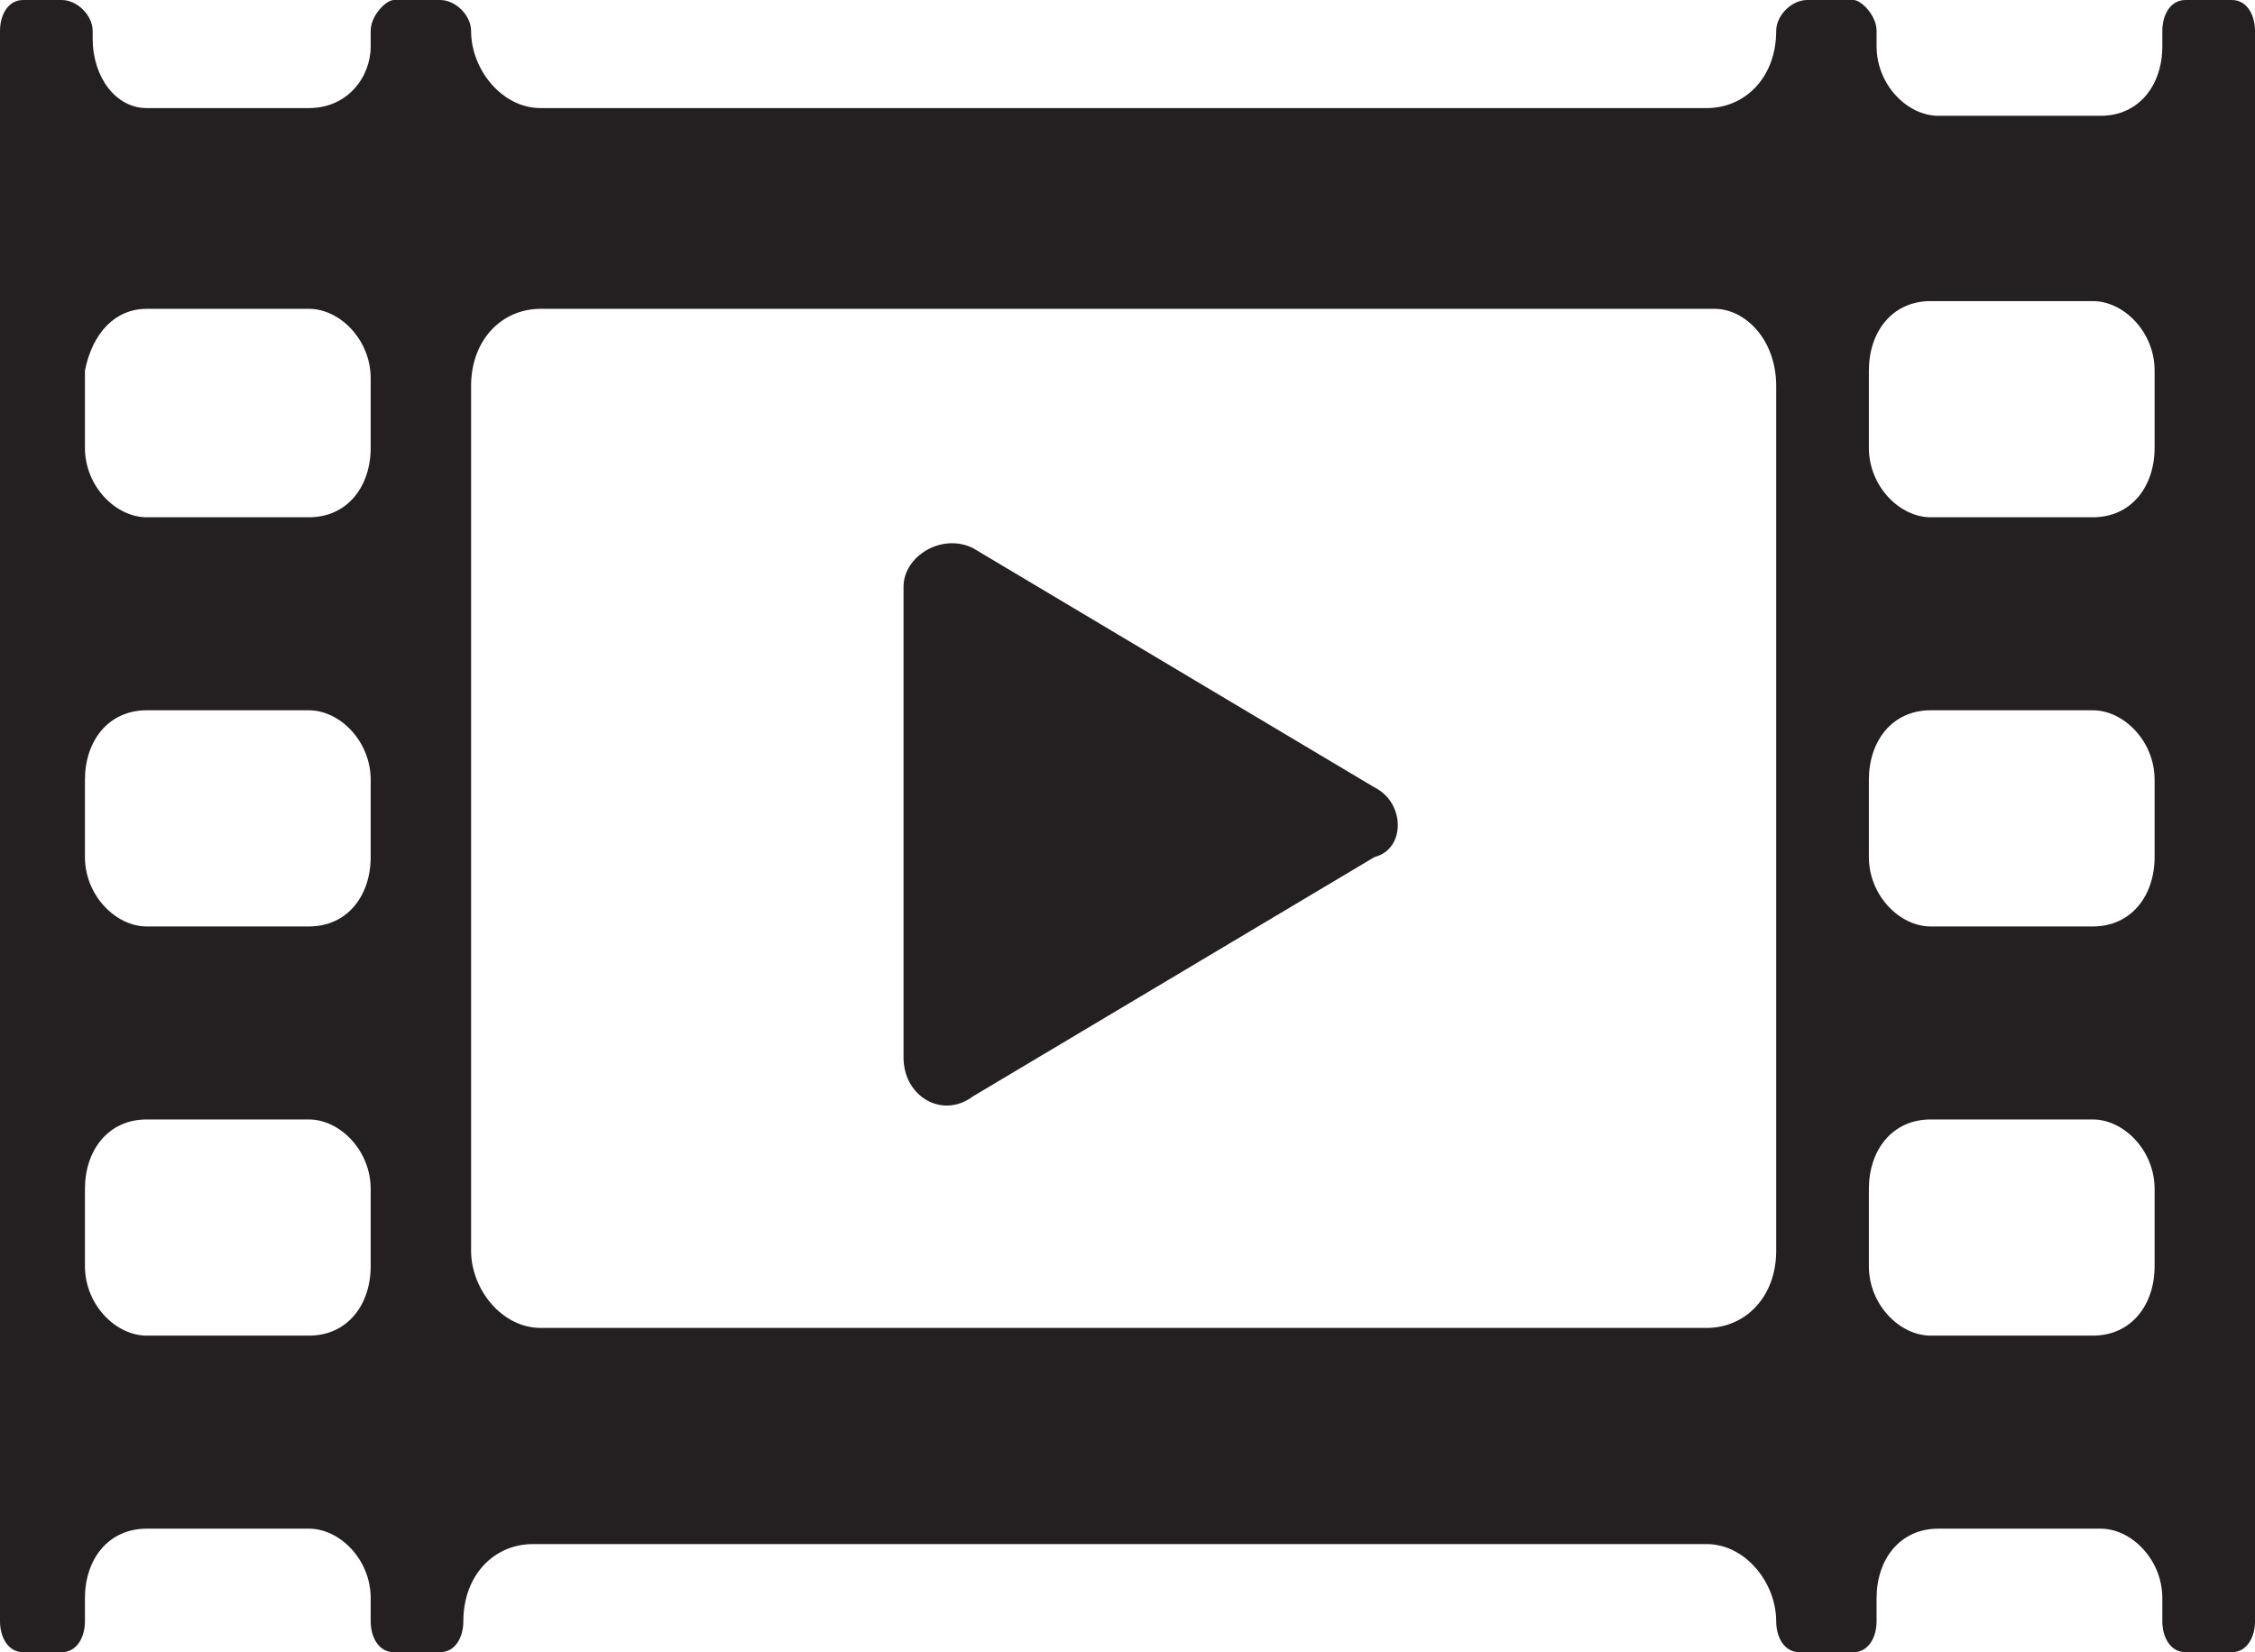
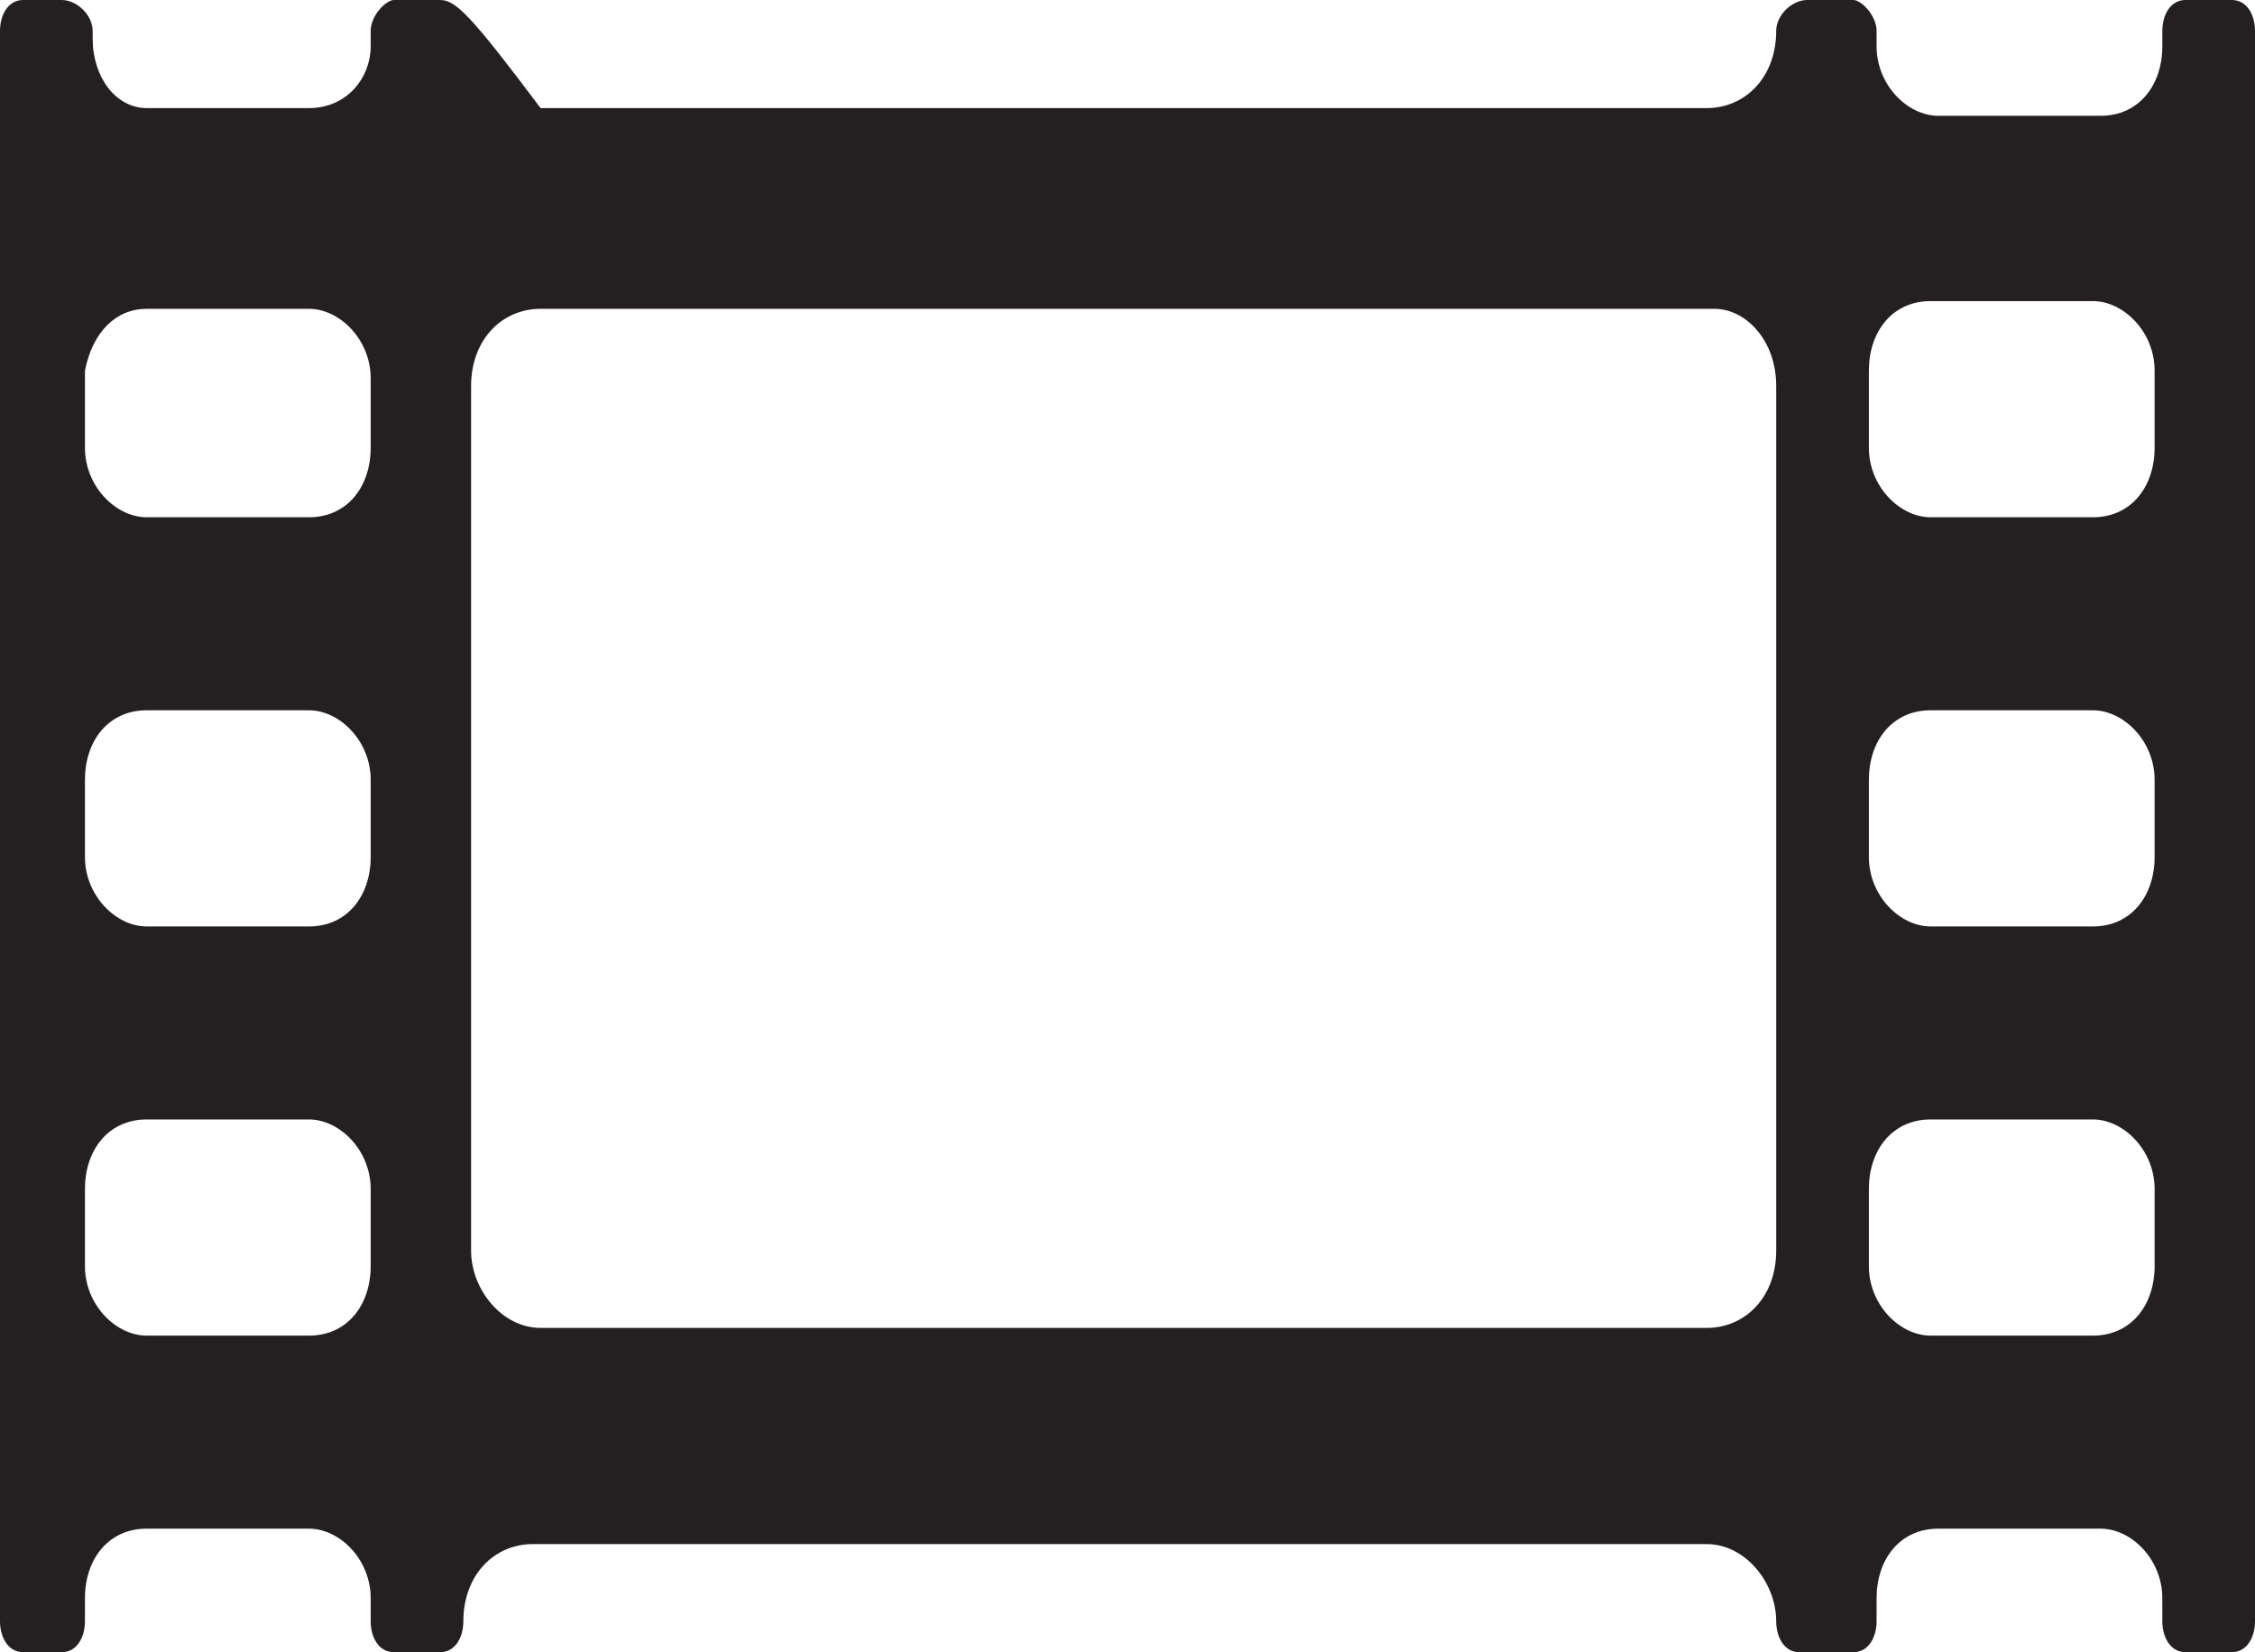
<svg xmlns="http://www.w3.org/2000/svg" version="1.1" id="Layer_1" x="0px" y="0px" viewBox="0 0 29.2 21.4" style="enable-background:new 0 0 29.2 21.4;" xml:space="preserve">
  <style type="text/css">
	.st0{fill:#241F20;}
</style>
-   <path class="st0" d="M28.9,0h-0.6c-0.2,0-0.3,0.2-0.3,0.4v0.2c0,0.5-0.3,0.9-0.8,0.9h-2.1c-0.4,0-0.8-0.4-0.8-0.9V0.4  C24.3,0.2,24.1,0,24,0h-0.6C23.2,0,23,0.2,23,0.4c0,0.6-0.4,1-0.9,1H7c-0.5,0-0.9-0.5-0.9-1C6.1,0.2,5.9,0,5.7,0H5.1  C5,0,4.8,0.2,4.8,0.4v0.2C4.8,1,4.5,1.4,4,1.4H1.9C1.5,1.4,1.2,1,1.2,0.5V0.4C1.2,0.2,1,0,0.8,0H0.3C0.1,0,0,0.2,0,0.4V21  c0,0.2,0.1,0.4,0.3,0.4h0.5c0.2,0,0.3-0.2,0.3-0.4v-0.3c0-0.5,0.3-0.9,0.8-0.9H4c0.4,0,0.8,0.4,0.8,0.9V21c0,0.2,0.1,0.4,0.3,0.4  h0.6c0.2,0,0.3-0.2,0.3-0.4v0c0-0.6,0.4-1,0.9-1h15.2c0.5,0,0.9,0.5,0.9,1v0c0,0.2,0.1,0.4,0.3,0.4H24c0.2,0,0.3-0.2,0.3-0.4v-0.3  c0-0.5,0.3-0.9,0.8-0.9h2.1c0.4,0,0.8,0.4,0.8,0.9V21c0,0.2,0.1,0.4,0.3,0.4h0.6c0.2,0,0.3-0.2,0.3-0.4V0.4C29.2,0.2,29.1,0,28.9,0   M4.8,16.4c0,0.5-0.3,0.9-0.8,0.9H1.9c-0.4,0-0.8-0.4-0.8-0.9v-1c0-0.5,0.3-0.9,0.8-0.9H4c0.4,0,0.8,0.4,0.8,0.9V16.4z M4.8,11.1  C4.8,11.6,4.5,12,4,12H1.9c-0.4,0-0.8-0.4-0.8-0.9v-1c0-0.5,0.3-0.9,0.8-0.9H4c0.4,0,0.8,0.4,0.8,0.9V11.1z M4.8,5.8  c0,0.5-0.3,0.9-0.8,0.9H1.9c-0.4,0-0.8-0.4-0.8-0.9v-1C1.2,4.3,1.5,4,1.9,4H4c0.4,0,0.8,0.4,0.8,0.9V5.8z M23,16.2  c0,0.6-0.4,1-0.9,1H7c-0.5,0-0.9-0.5-0.9-1V5c0-0.6,0.4-1,0.9-1h15.2C22.6,4,23,4.4,23,5V16.2z M27.9,16.4c0,0.5-0.3,0.9-0.8,0.9  h-2.1c-0.4,0-0.8-0.4-0.8-0.9v-1c0-0.5,0.3-0.9,0.8-0.9h2.1c0.4,0,0.8,0.4,0.8,0.9V16.4z M27.9,11.1c0,0.5-0.3,0.9-0.8,0.9h-2.1  c-0.4,0-0.8-0.4-0.8-0.9v-1c0-0.5,0.3-0.9,0.8-0.9h2.1c0.4,0,0.8,0.4,0.8,0.9V11.1z M27.9,5.8c0,0.5-0.3,0.9-0.8,0.9h-2.1  c-0.4,0-0.8-0.4-0.8-0.9v-1c0-0.5,0.3-0.9,0.8-0.9h2.1c0.4,0,0.8,0.4,0.8,0.9V5.8z" />
-   <path class="st0" d="M17.8,10.2l-5.2-3.1c-0.4-0.2-0.9,0.1-0.9,0.5v6.1c0,0.5,0.5,0.8,0.9,0.5l5.2-3.1C18.2,11,18.2,10.4,17.8,10.2" />
+   <path class="st0" d="M28.9,0h-0.6c-0.2,0-0.3,0.2-0.3,0.4v0.2c0,0.5-0.3,0.9-0.8,0.9h-2.1c-0.4,0-0.8-0.4-0.8-0.9V0.4  C24.3,0.2,24.1,0,24,0h-0.6C23.2,0,23,0.2,23,0.4c0,0.6-0.4,1-0.9,1H7C6.1,0.2,5.9,0,5.7,0H5.1  C5,0,4.8,0.2,4.8,0.4v0.2C4.8,1,4.5,1.4,4,1.4H1.9C1.5,1.4,1.2,1,1.2,0.5V0.4C1.2,0.2,1,0,0.8,0H0.3C0.1,0,0,0.2,0,0.4V21  c0,0.2,0.1,0.4,0.3,0.4h0.5c0.2,0,0.3-0.2,0.3-0.4v-0.3c0-0.5,0.3-0.9,0.8-0.9H4c0.4,0,0.8,0.4,0.8,0.9V21c0,0.2,0.1,0.4,0.3,0.4  h0.6c0.2,0,0.3-0.2,0.3-0.4v0c0-0.6,0.4-1,0.9-1h15.2c0.5,0,0.9,0.5,0.9,1v0c0,0.2,0.1,0.4,0.3,0.4H24c0.2,0,0.3-0.2,0.3-0.4v-0.3  c0-0.5,0.3-0.9,0.8-0.9h2.1c0.4,0,0.8,0.4,0.8,0.9V21c0,0.2,0.1,0.4,0.3,0.4h0.6c0.2,0,0.3-0.2,0.3-0.4V0.4C29.2,0.2,29.1,0,28.9,0   M4.8,16.4c0,0.5-0.3,0.9-0.8,0.9H1.9c-0.4,0-0.8-0.4-0.8-0.9v-1c0-0.5,0.3-0.9,0.8-0.9H4c0.4,0,0.8,0.4,0.8,0.9V16.4z M4.8,11.1  C4.8,11.6,4.5,12,4,12H1.9c-0.4,0-0.8-0.4-0.8-0.9v-1c0-0.5,0.3-0.9,0.8-0.9H4c0.4,0,0.8,0.4,0.8,0.9V11.1z M4.8,5.8  c0,0.5-0.3,0.9-0.8,0.9H1.9c-0.4,0-0.8-0.4-0.8-0.9v-1C1.2,4.3,1.5,4,1.9,4H4c0.4,0,0.8,0.4,0.8,0.9V5.8z M23,16.2  c0,0.6-0.4,1-0.9,1H7c-0.5,0-0.9-0.5-0.9-1V5c0-0.6,0.4-1,0.9-1h15.2C22.6,4,23,4.4,23,5V16.2z M27.9,16.4c0,0.5-0.3,0.9-0.8,0.9  h-2.1c-0.4,0-0.8-0.4-0.8-0.9v-1c0-0.5,0.3-0.9,0.8-0.9h2.1c0.4,0,0.8,0.4,0.8,0.9V16.4z M27.9,11.1c0,0.5-0.3,0.9-0.8,0.9h-2.1  c-0.4,0-0.8-0.4-0.8-0.9v-1c0-0.5,0.3-0.9,0.8-0.9h2.1c0.4,0,0.8,0.4,0.8,0.9V11.1z M27.9,5.8c0,0.5-0.3,0.9-0.8,0.9h-2.1  c-0.4,0-0.8-0.4-0.8-0.9v-1c0-0.5,0.3-0.9,0.8-0.9h2.1c0.4,0,0.8,0.4,0.8,0.9V5.8z" />
</svg>